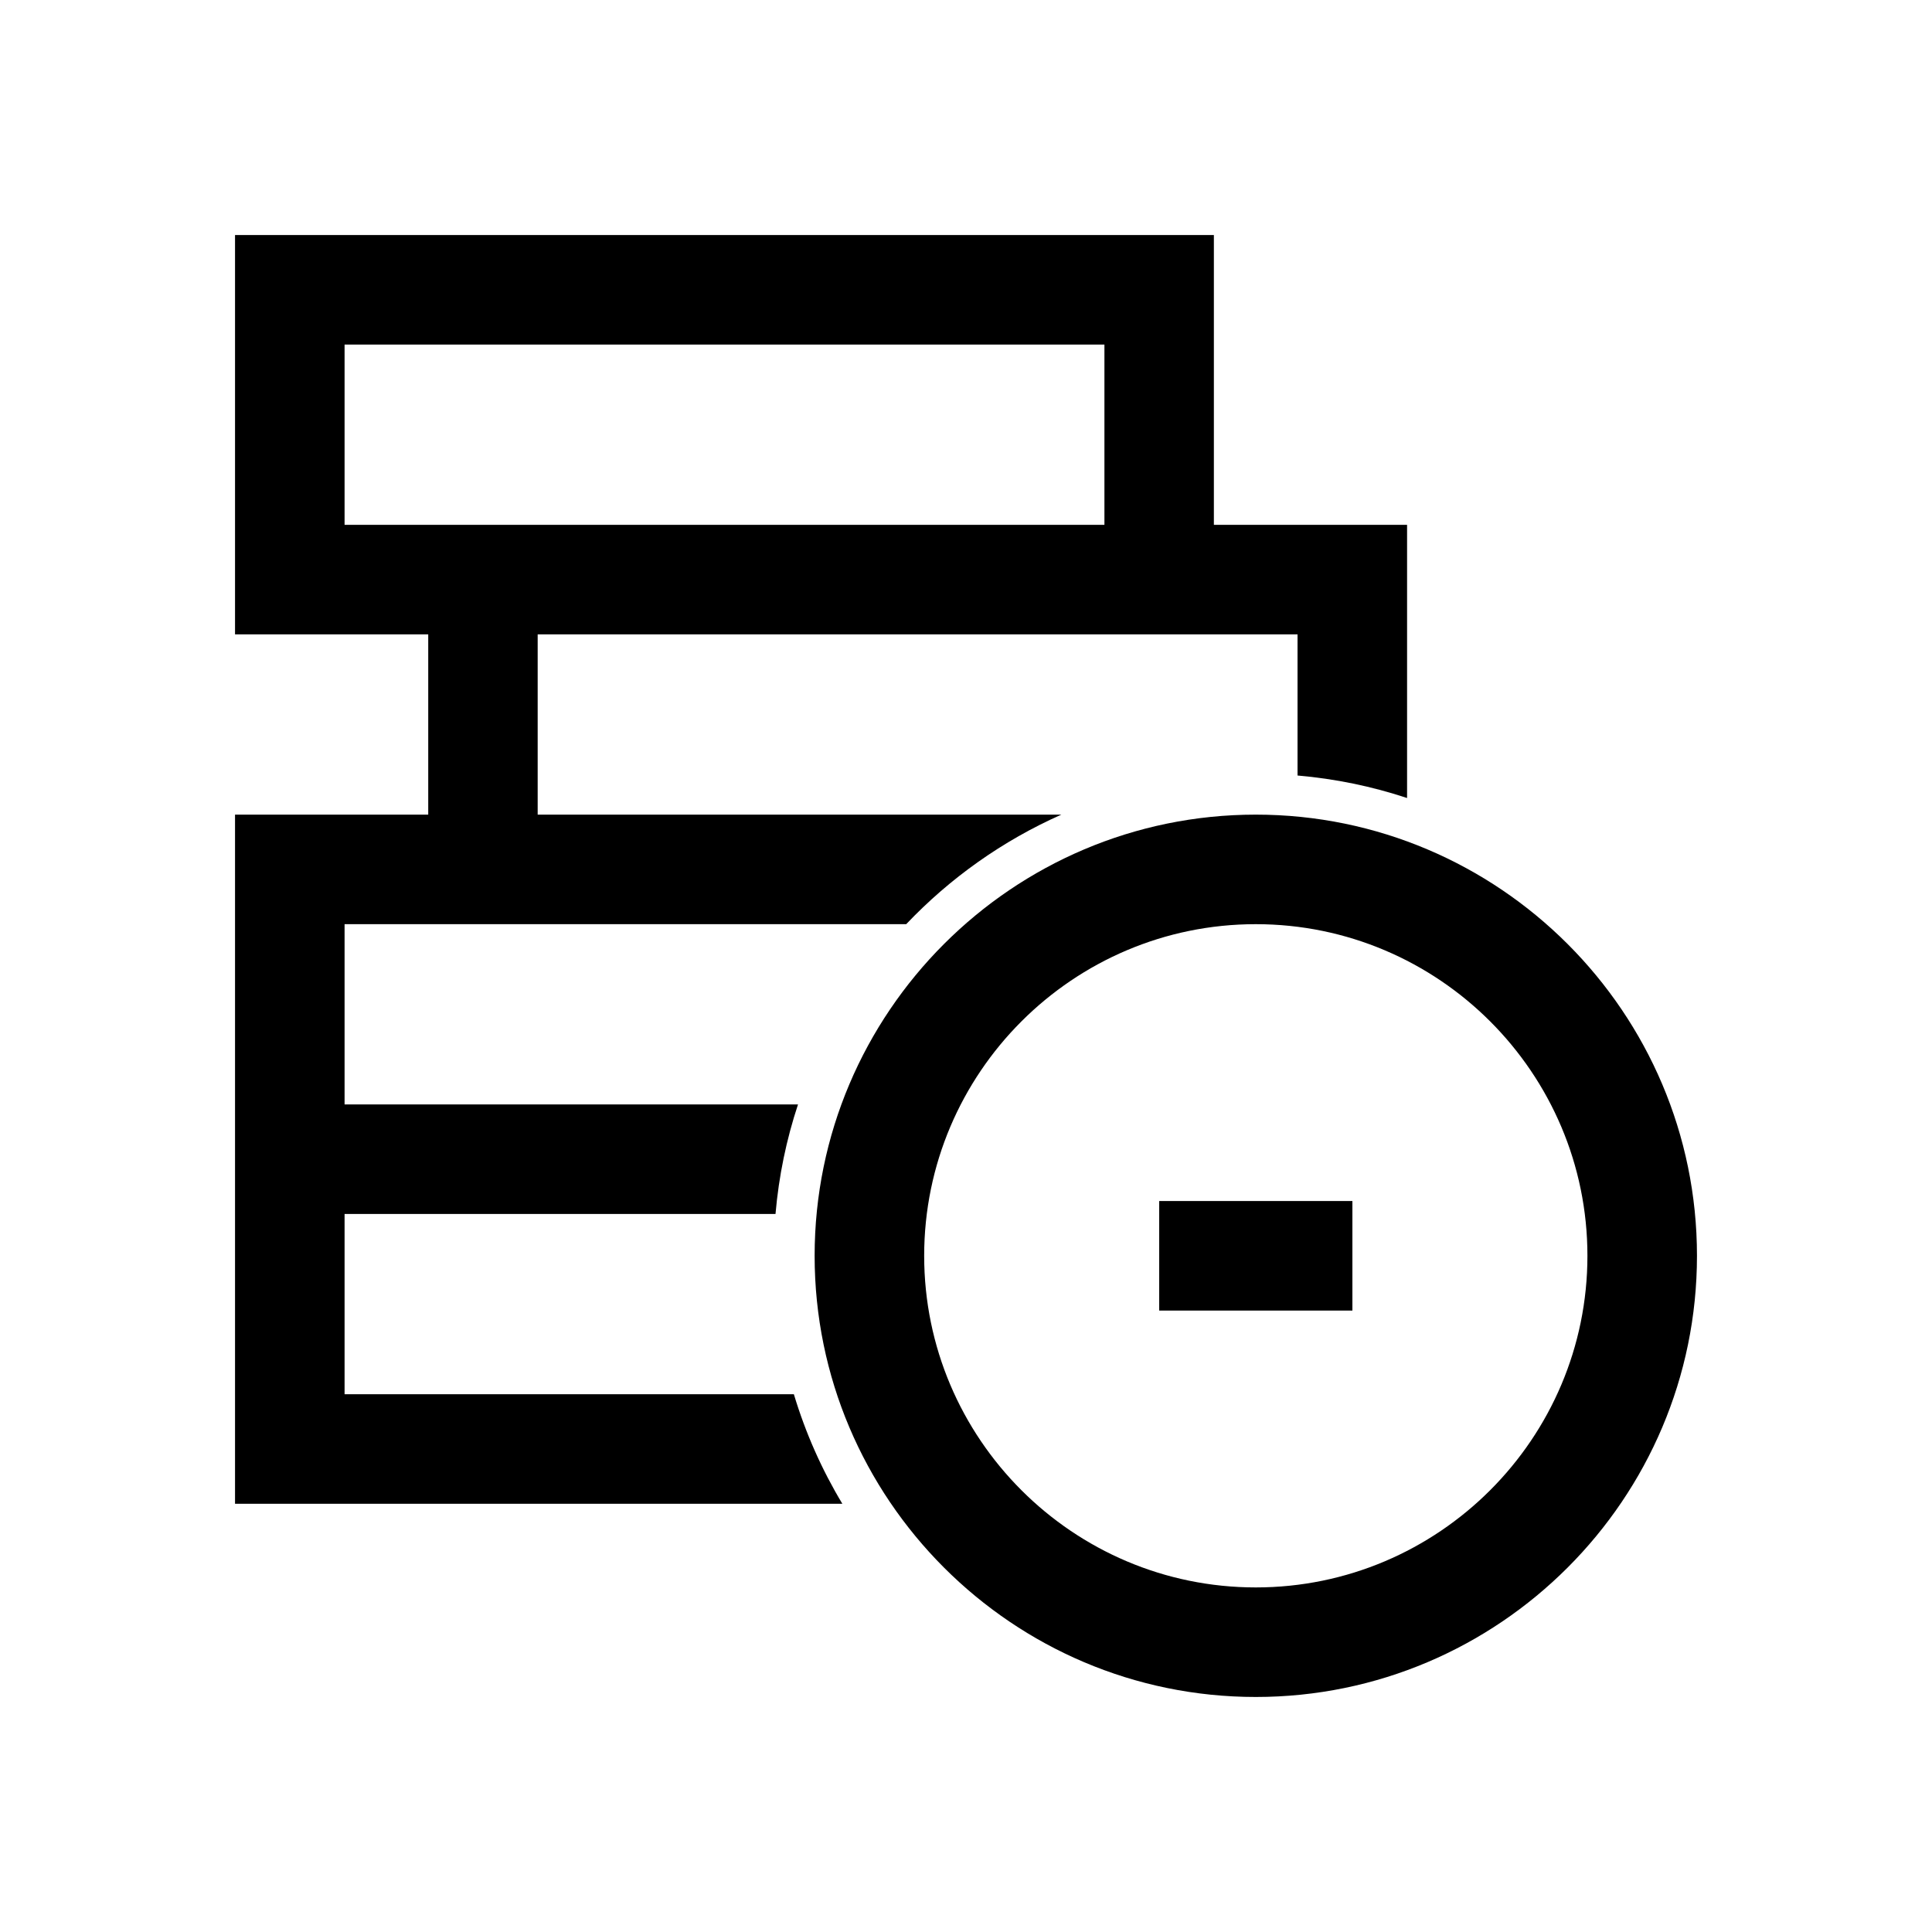
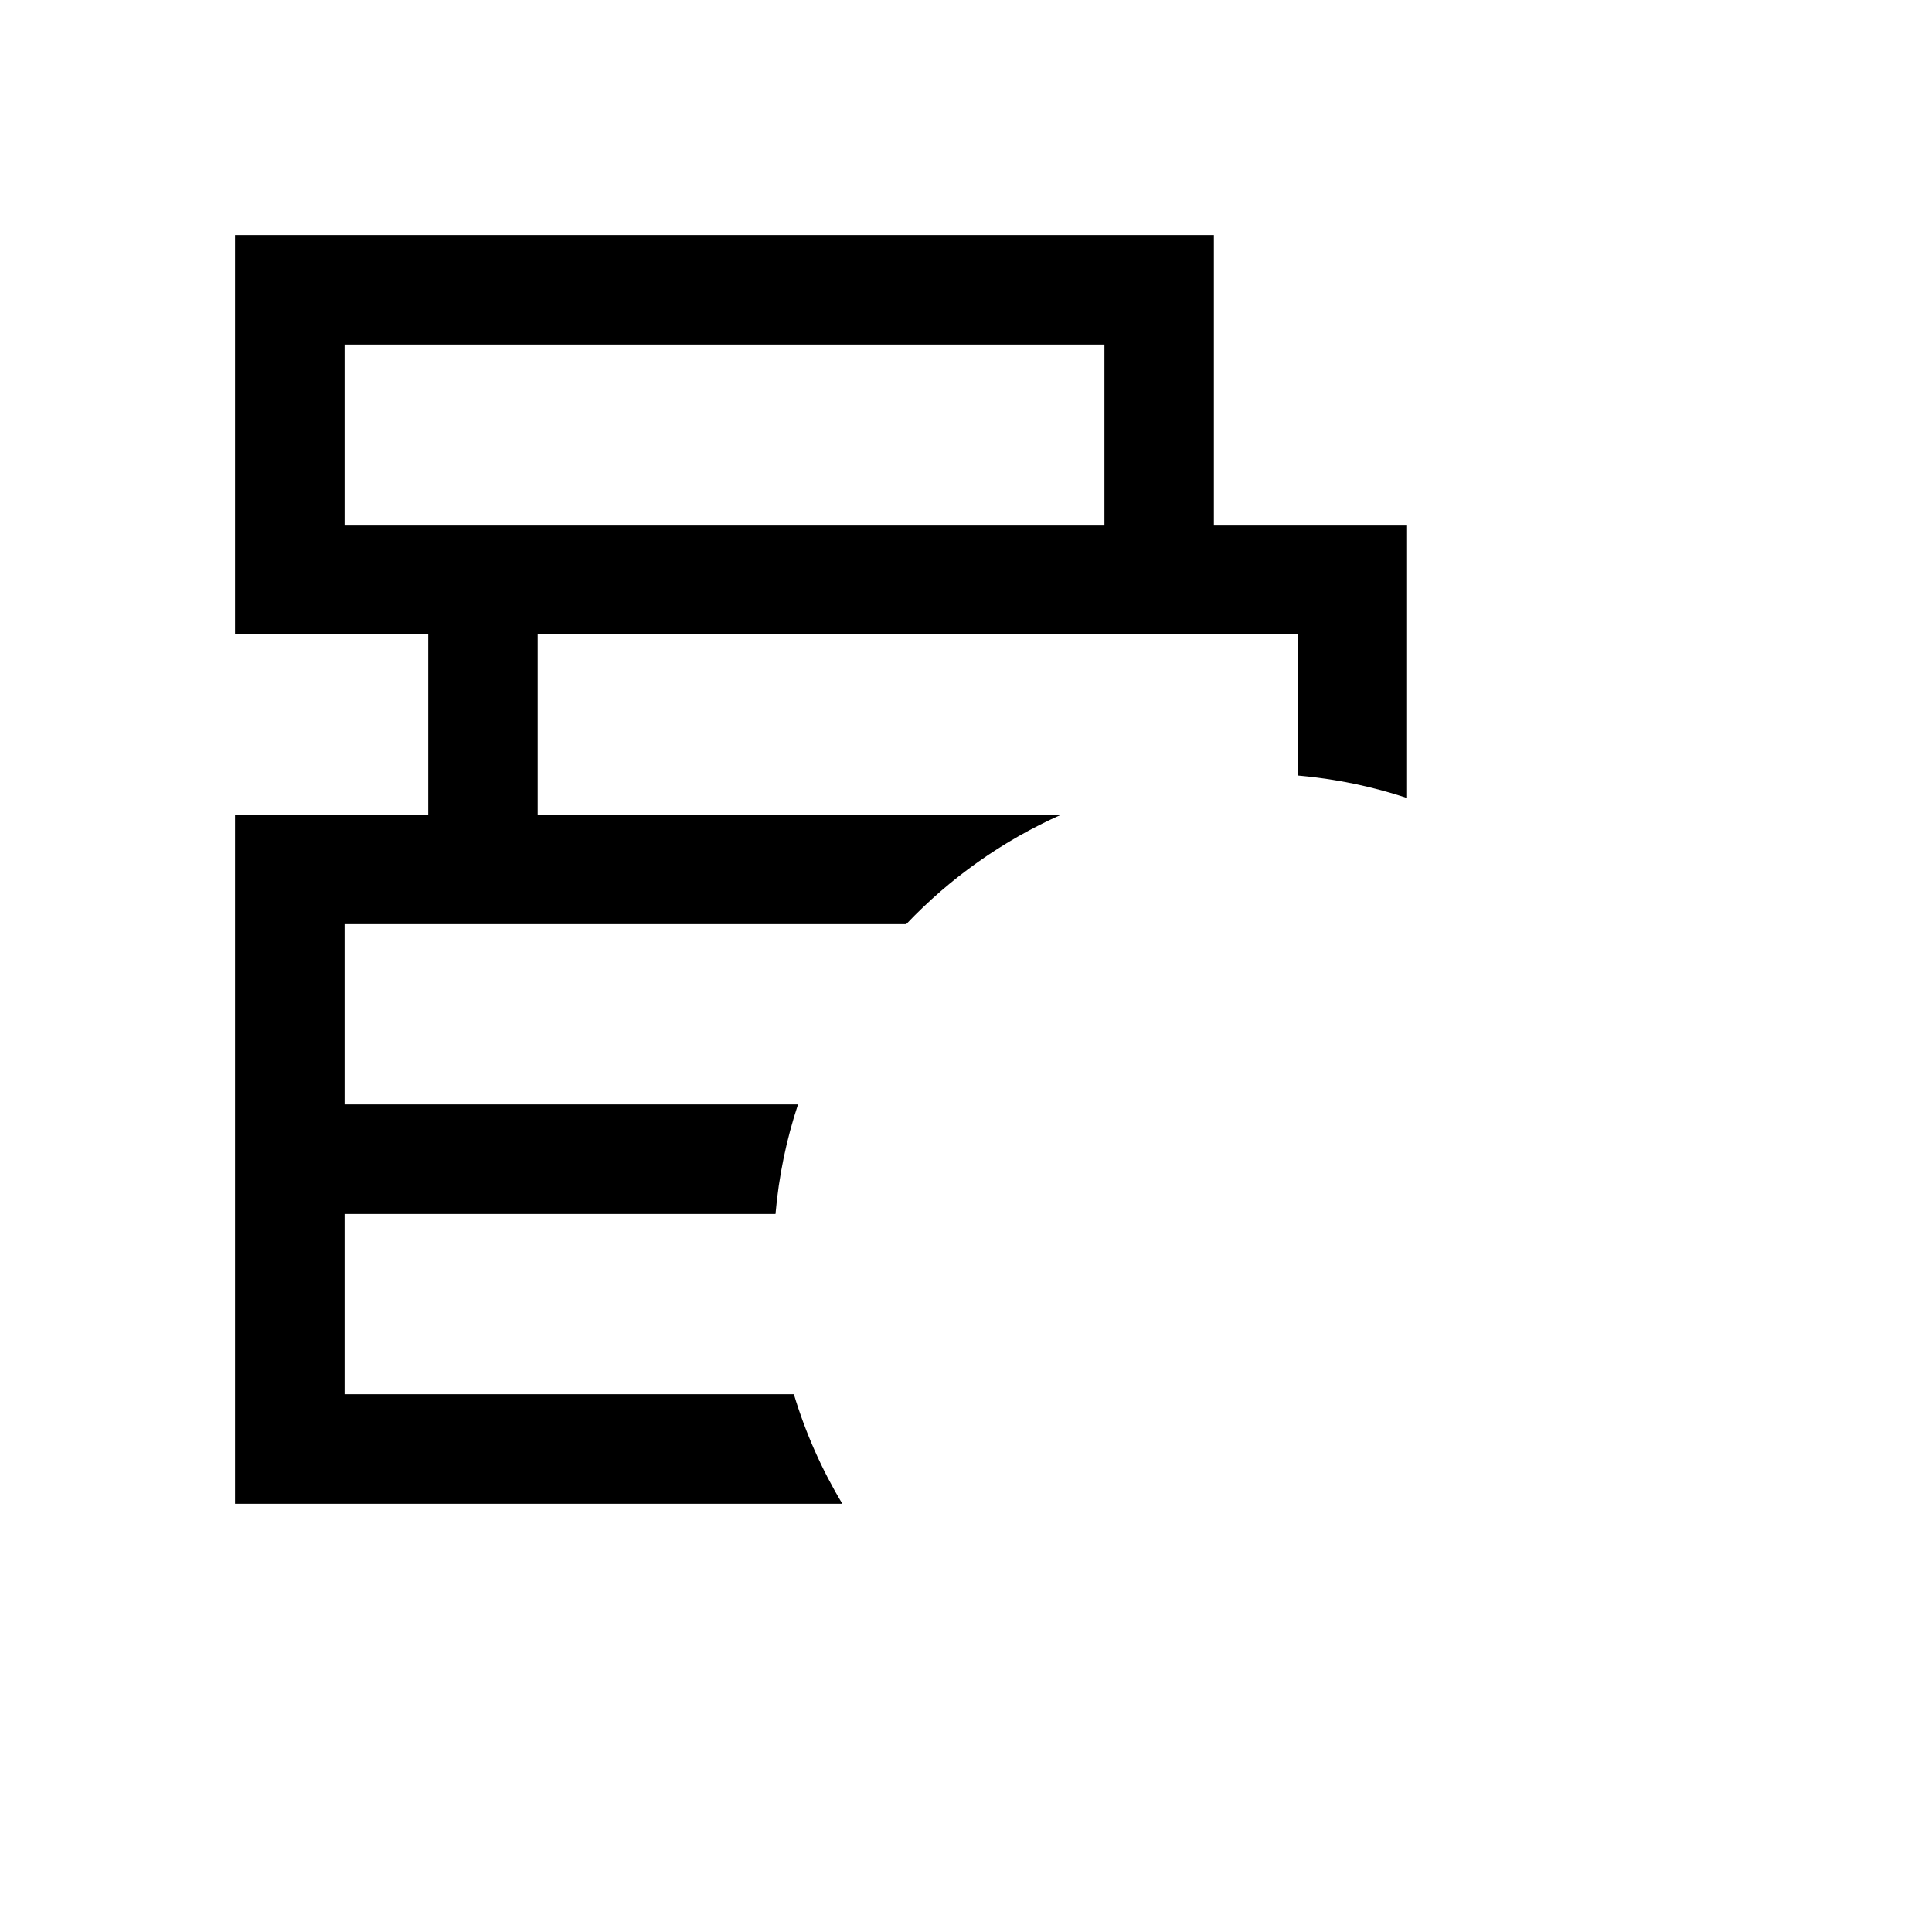
<svg xmlns="http://www.w3.org/2000/svg" id="RZ_pos" viewBox="0 0 200 200">
  <defs>
    <style>
      .cls-1 {
        stroke-width: 0px;
      }
    </style>
  </defs>
  <path class="cls-1" d="M35.67,144.33v-18.66h44.61c.34-3.93,1.13-7.72,2.33-11.34h-46.94v-18.66h58.14c4.53-4.77,9.98-8.64,16.06-11.34h-54.21v-18.66h78.66v14.61c3.93.34,7.72,1.13,11.34,2.33v-28.28h-20v-30H24.33v41.34h20v18.66h-20v71.34h62.87c-2.12-3.52-3.81-7.32-5.02-11.34h-46.52ZM35.67,54.33v-18.66h78.66v18.66H35.67Z" />
-   <path class="cls-1" d="M130,84.33c-25.18,0-45.67,20.49-45.67,45.67s20.49,45.67,45.67,45.67,45.67-20.49,45.67-45.67-20.49-45.67-45.67-45.67ZM130,164.33c-18.93,0-34.33-15.4-34.33-34.33s15.4-34.33,34.33-34.33,34.33,15.4,34.33,34.33-15.4,34.33-34.33,34.33Z" />
-   <rect class="cls-1" x="120" y="124.33" width="20" height="11.34" />
</svg>